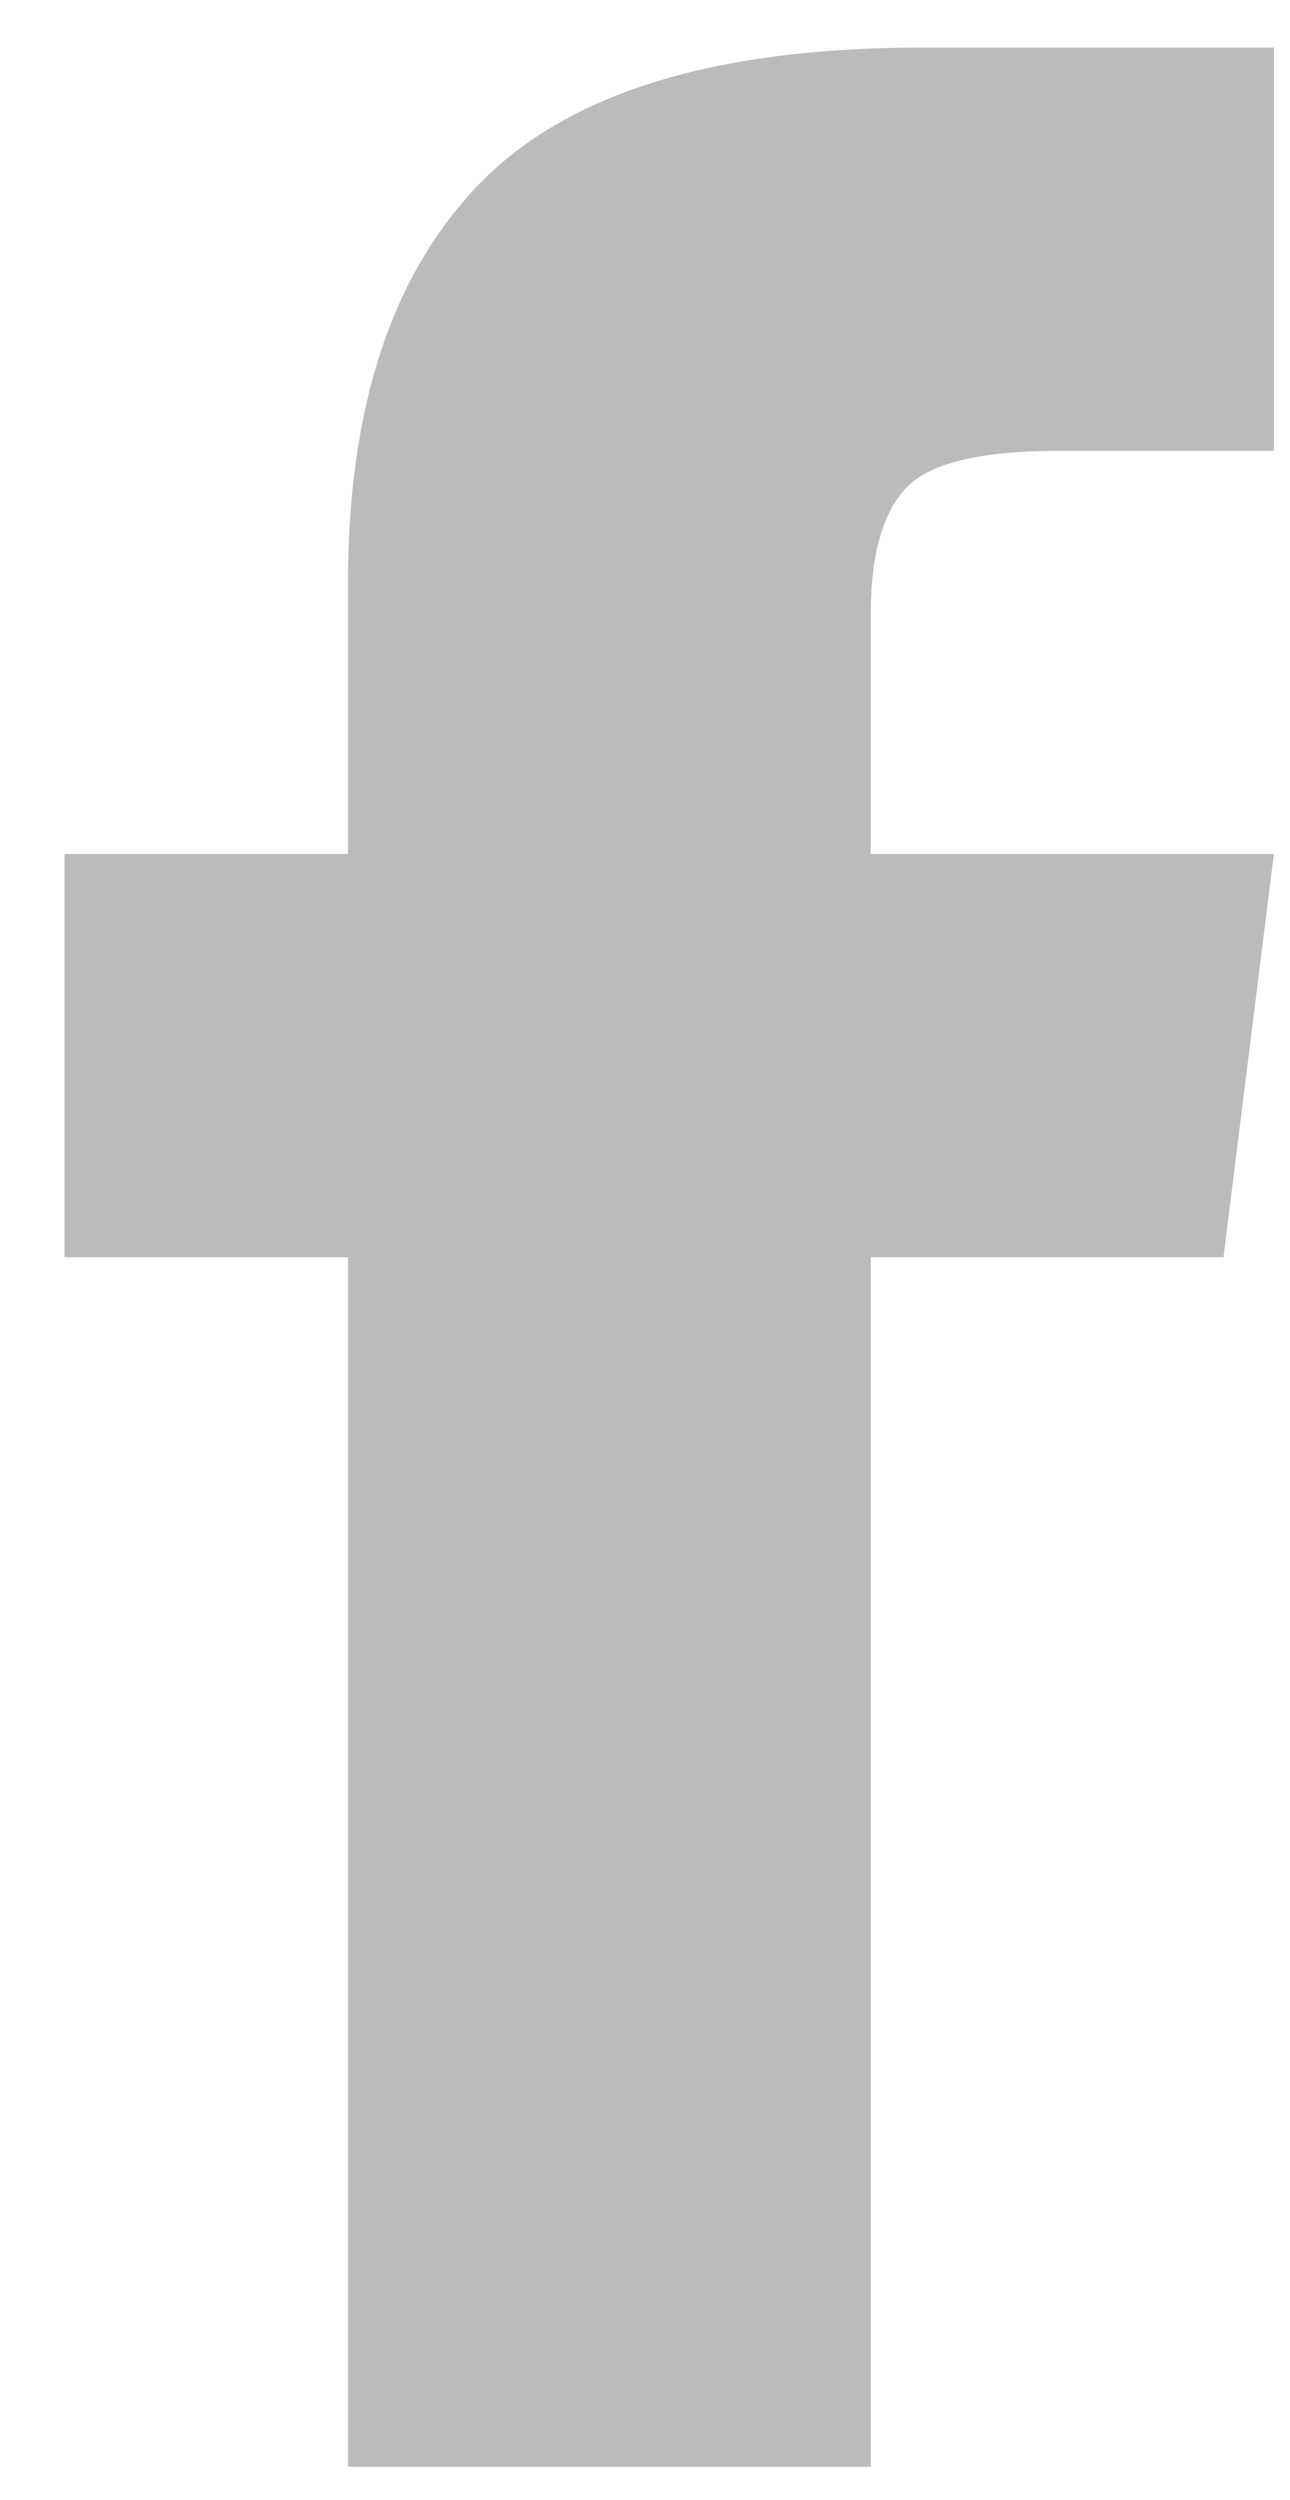
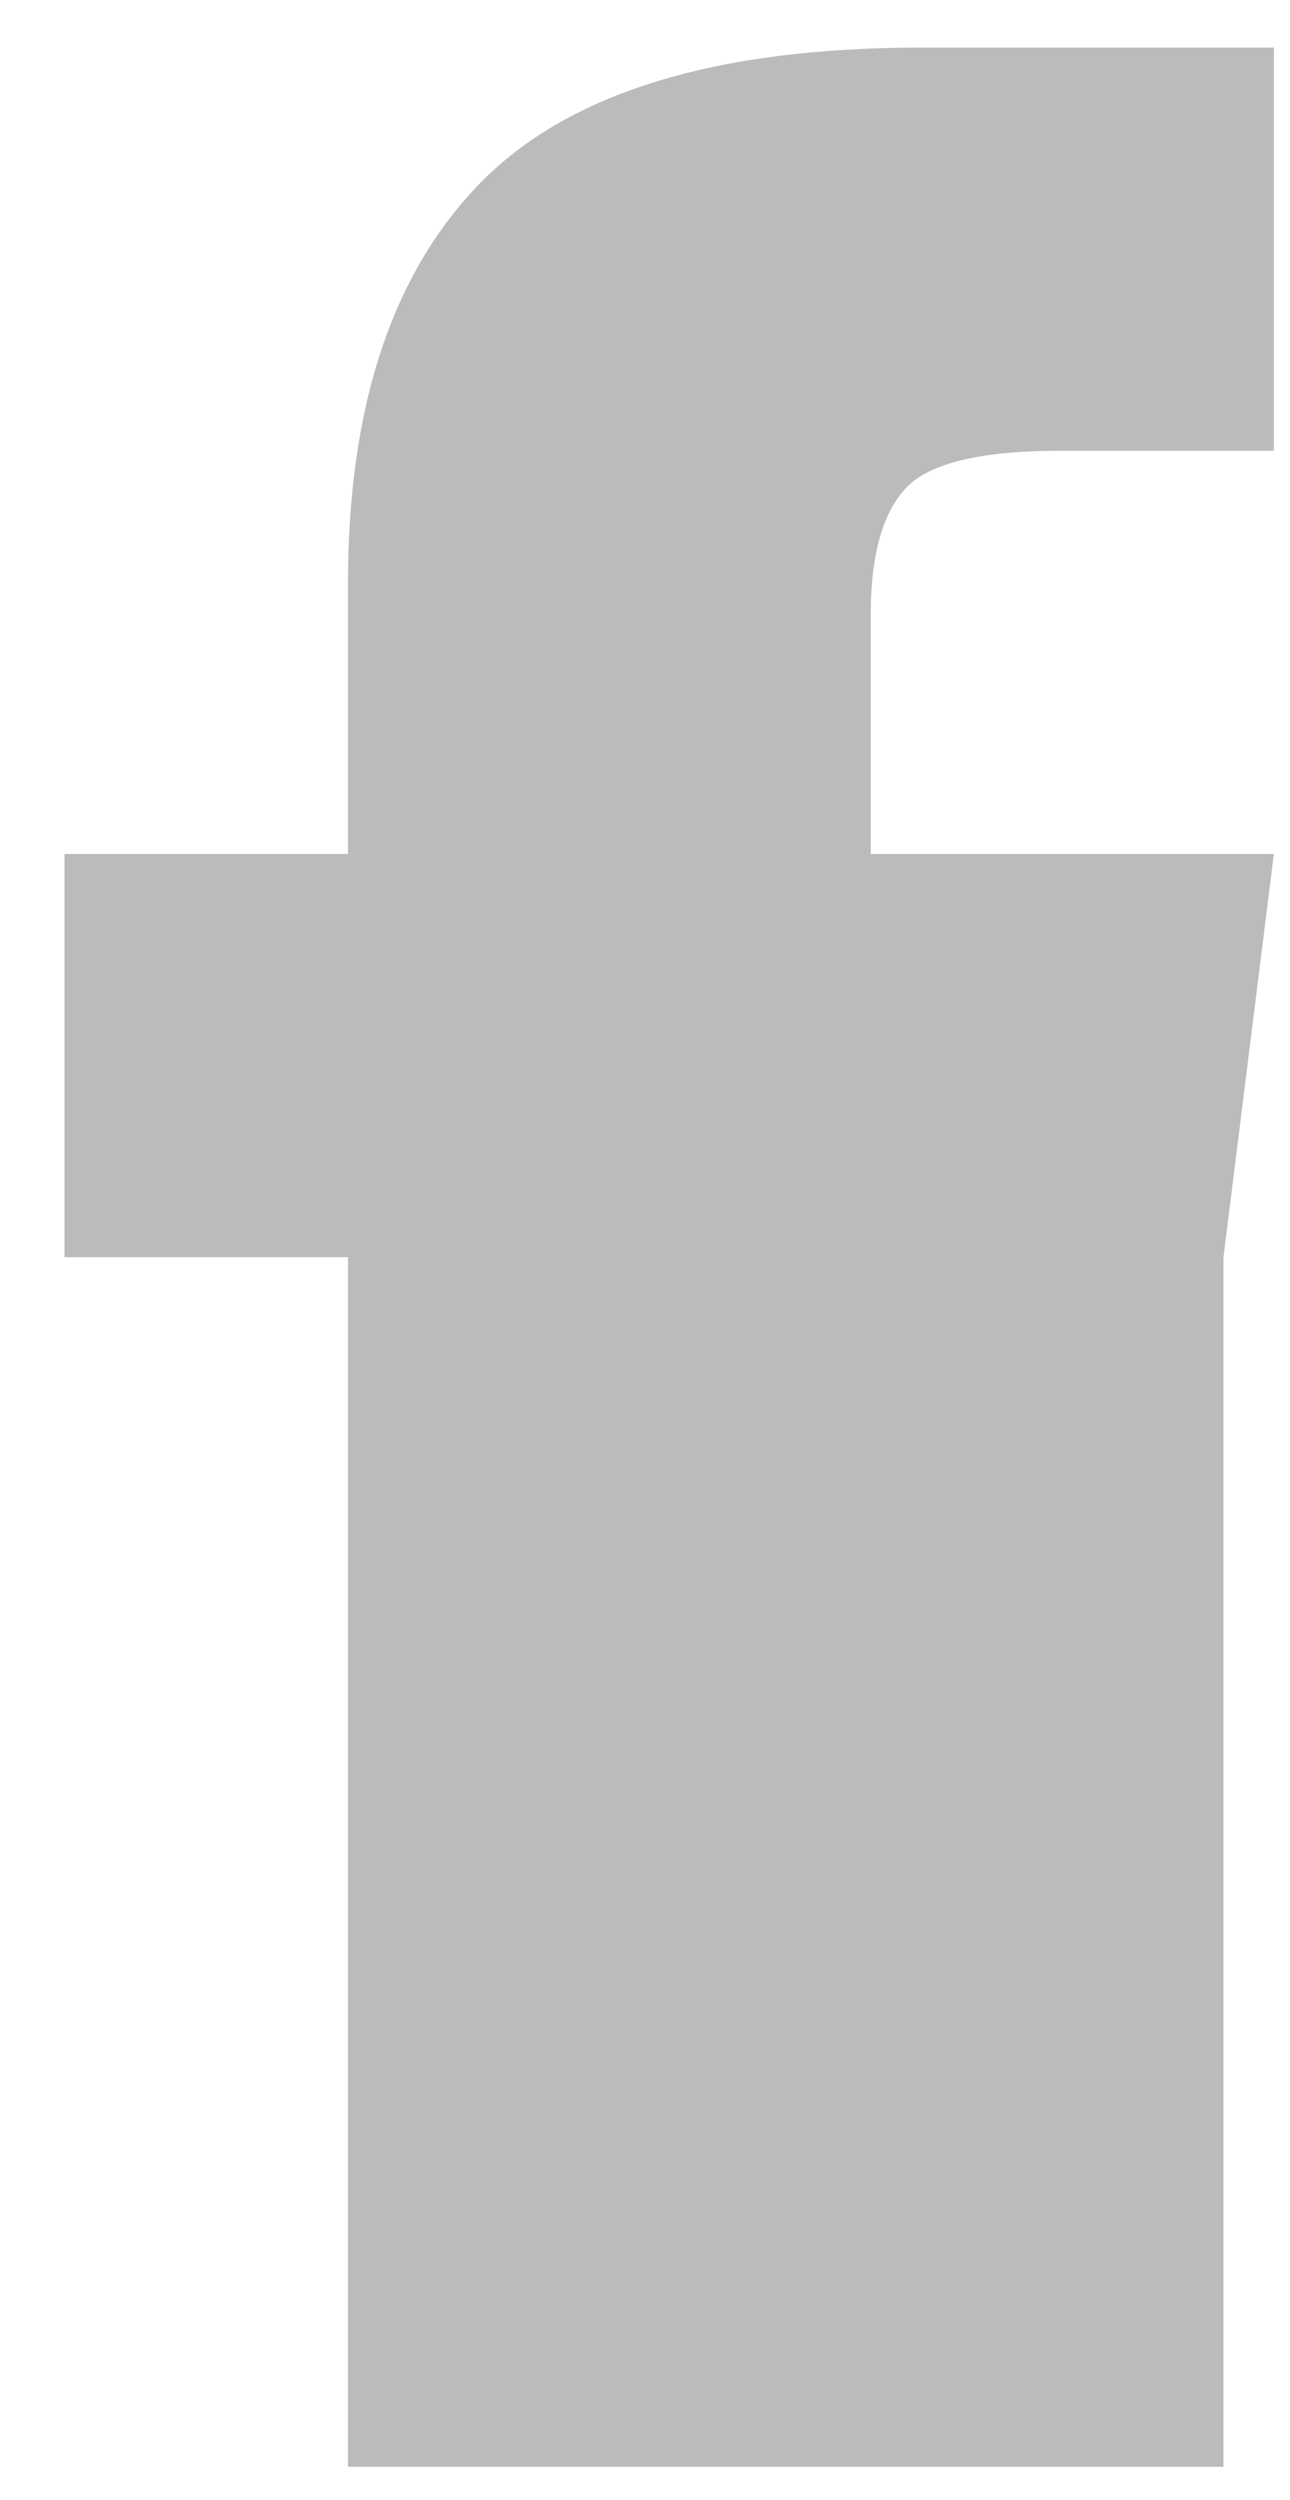
<svg xmlns="http://www.w3.org/2000/svg" width="16" height="31" viewBox="0 0 16 31" fill="none">
-   <path d="M10.8 10.59H15.8L15.175 15.59H10.8V30.59H4.316V15.59H0.8V10.59H4.316V7.231C4.316 5.043 4.863 3.389 5.956 2.27C7.05 1.15 8.873 0.59 11.425 0.59H15.8V5.59H13.144C12.154 5.59 11.516 5.746 11.23 6.059C10.943 6.371 10.8 6.892 10.8 7.621V10.59Z" fill="#BBBBBB" />
+   <path d="M10.8 10.59H15.8L15.175 15.59V30.59H4.316V15.59H0.8V10.59H4.316V7.231C4.316 5.043 4.863 3.389 5.956 2.27C7.05 1.15 8.873 0.59 11.425 0.59H15.8V5.59H13.144C12.154 5.59 11.516 5.746 11.23 6.059C10.943 6.371 10.8 6.892 10.8 7.621V10.59Z" fill="#BBBBBB" />
</svg>